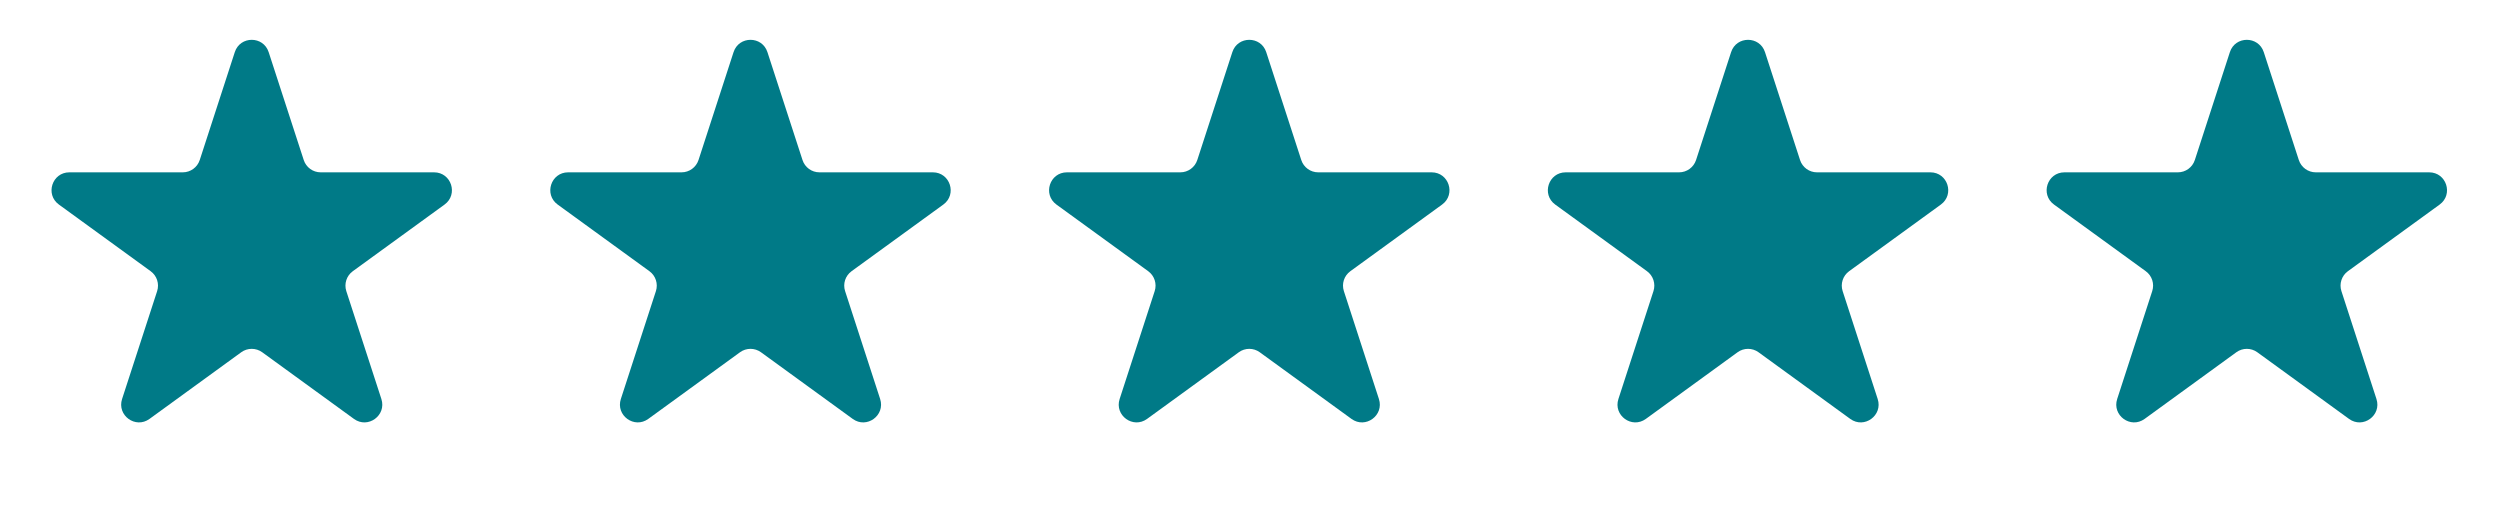
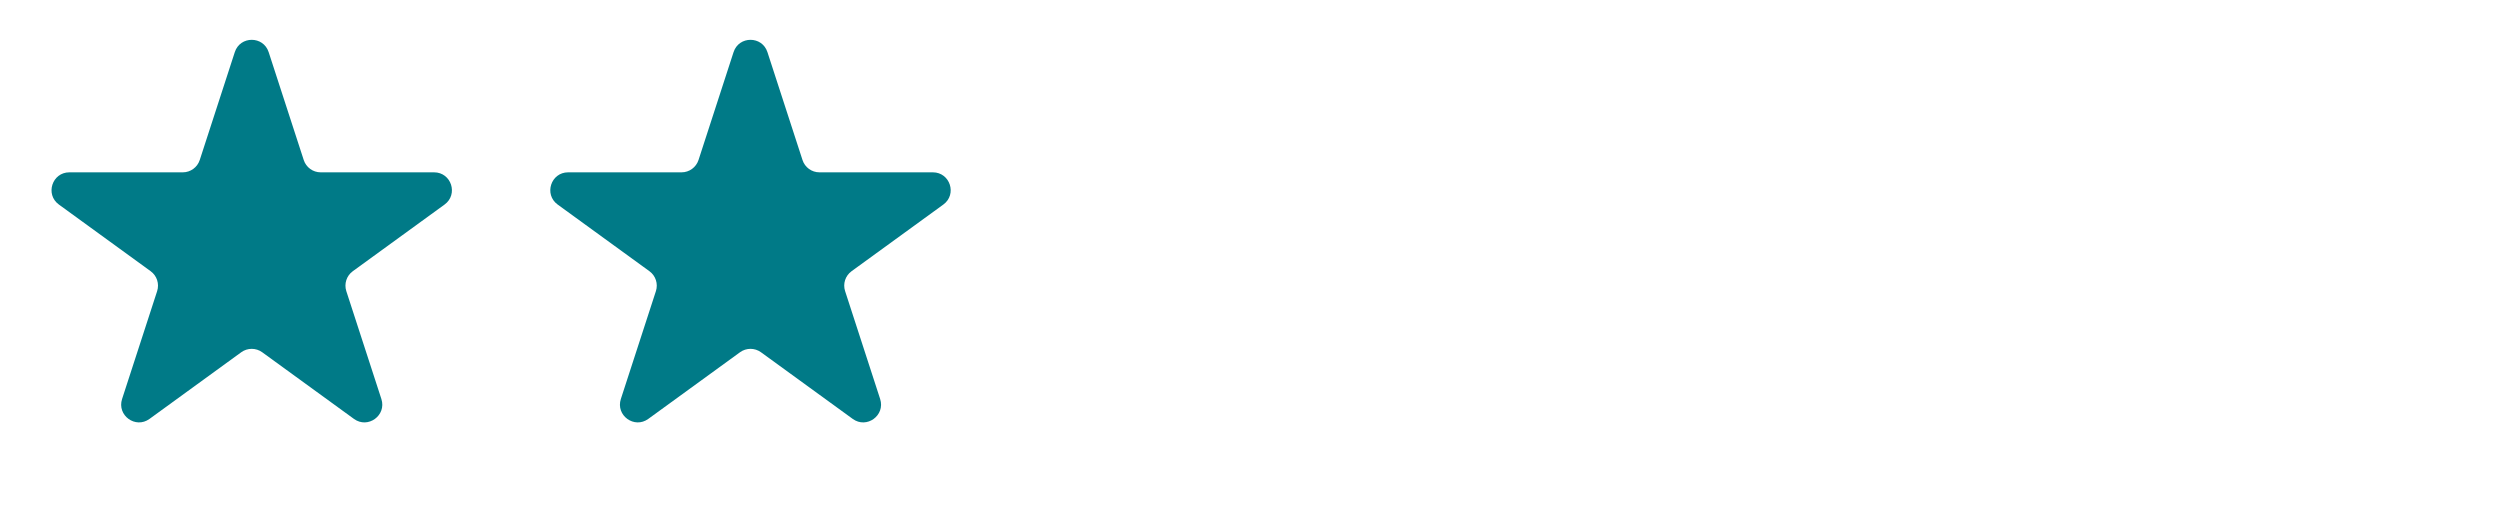
<svg xmlns="http://www.w3.org/2000/svg" fill="none" viewBox="0 0 118 24" height="24" width="118">
  <path fill="#007A87" d="M11.082 2.461C11.334 1.686 12.43 1.686 12.681 2.461L14.336 7.553C14.448 7.899 14.771 8.134 15.135 8.134L20.489 8.134C21.303 8.134 21.642 9.176 20.983 9.655L16.652 12.801C16.357 13.015 16.234 13.395 16.346 13.741L18.001 18.833C18.253 19.608 17.366 20.252 16.707 19.773L12.376 16.626C12.081 16.412 11.682 16.412 11.387 16.626L7.056 19.773C6.397 20.252 5.511 19.608 5.762 18.833L7.417 13.741C7.529 13.395 7.406 13.015 7.111 12.801L2.78 9.655C2.121 9.176 2.46 8.134 3.274 8.134L8.628 8.134C8.992 8.134 9.315 7.899 9.428 7.553L11.082 2.461Z" />
  <path fill="#007A87" d="M34.624 2.461C34.876 1.686 35.972 1.686 36.223 2.461L37.878 7.553C37.99 7.899 38.313 8.134 38.677 8.134L44.031 8.134C44.845 8.134 45.184 9.176 44.525 9.655L40.194 12.801C39.899 13.015 39.776 13.395 39.889 13.741L41.543 18.833C41.794 19.608 40.908 20.252 40.249 19.773L35.918 16.626C35.623 16.412 35.224 16.412 34.929 16.626L30.598 19.773C29.939 20.252 29.053 19.608 29.304 18.833L30.959 13.741C31.071 13.395 30.948 13.015 30.653 12.801L26.322 9.655C25.663 9.176 26.002 8.134 26.816 8.134L32.17 8.134C32.534 8.134 32.857 7.899 32.97 7.553L34.624 2.461Z" />
-   <path fill="#007A87" d="M58.166 2.461C58.418 1.686 59.514 1.686 59.766 2.461L61.42 7.553C61.532 7.899 61.855 8.134 62.219 8.134L67.573 8.134C68.388 8.134 68.726 9.176 68.067 9.655L63.736 12.801C63.441 13.015 63.318 13.395 63.431 13.741L65.085 18.833C65.337 19.608 64.45 20.252 63.791 19.773L59.46 16.626C59.165 16.412 58.766 16.412 58.472 16.626L54.141 19.773C53.482 20.252 52.595 19.608 52.847 18.833L54.501 13.741C54.614 13.395 54.49 13.015 54.196 12.801L49.864 9.655C49.206 9.176 49.544 8.134 50.359 8.134L55.712 8.134C56.077 8.134 56.399 7.899 56.512 7.553L58.166 2.461Z" />
-   <path fill="#007A87" d="M81.708 2.461C81.96 1.686 83.056 1.686 83.308 2.461L84.962 7.553C85.074 7.899 85.397 8.134 85.761 8.134L91.115 8.134C91.93 8.134 92.268 9.176 91.609 9.655L87.278 12.801C86.984 13.015 86.86 13.395 86.973 13.741L88.627 18.833C88.879 19.608 87.992 20.252 87.333 19.773L83.002 16.626C82.707 16.412 82.308 16.412 82.014 16.626L77.683 19.773C77.024 20.252 76.137 19.608 76.389 18.833L78.043 13.741C78.156 13.395 78.032 13.015 77.738 12.801L73.406 9.655C72.748 9.176 73.086 8.134 73.901 8.134L79.254 8.134C79.618 8.134 79.941 7.899 80.054 7.553L81.708 2.461Z" />
-   <path fill="#007A87" d="M105.25 2.461C105.502 1.686 106.598 1.686 106.85 2.461L108.504 7.553C108.617 7.899 108.939 8.134 109.304 8.134L114.657 8.134C115.472 8.134 115.81 9.176 115.152 9.655L110.82 12.801C110.526 13.015 110.402 13.395 110.515 13.741L112.169 18.833C112.421 19.608 111.534 20.252 110.875 19.773L106.544 16.626C106.25 16.412 105.851 16.412 105.556 16.626L101.225 19.773C100.566 20.252 99.679 19.608 99.931 18.833L101.585 13.741C101.698 13.395 101.575 13.015 101.28 12.801L96.949 9.655C96.29 9.176 96.628 8.134 97.443 8.134L102.796 8.134C103.161 8.134 103.484 7.899 103.596 7.553L105.25 2.461Z" />
</svg>